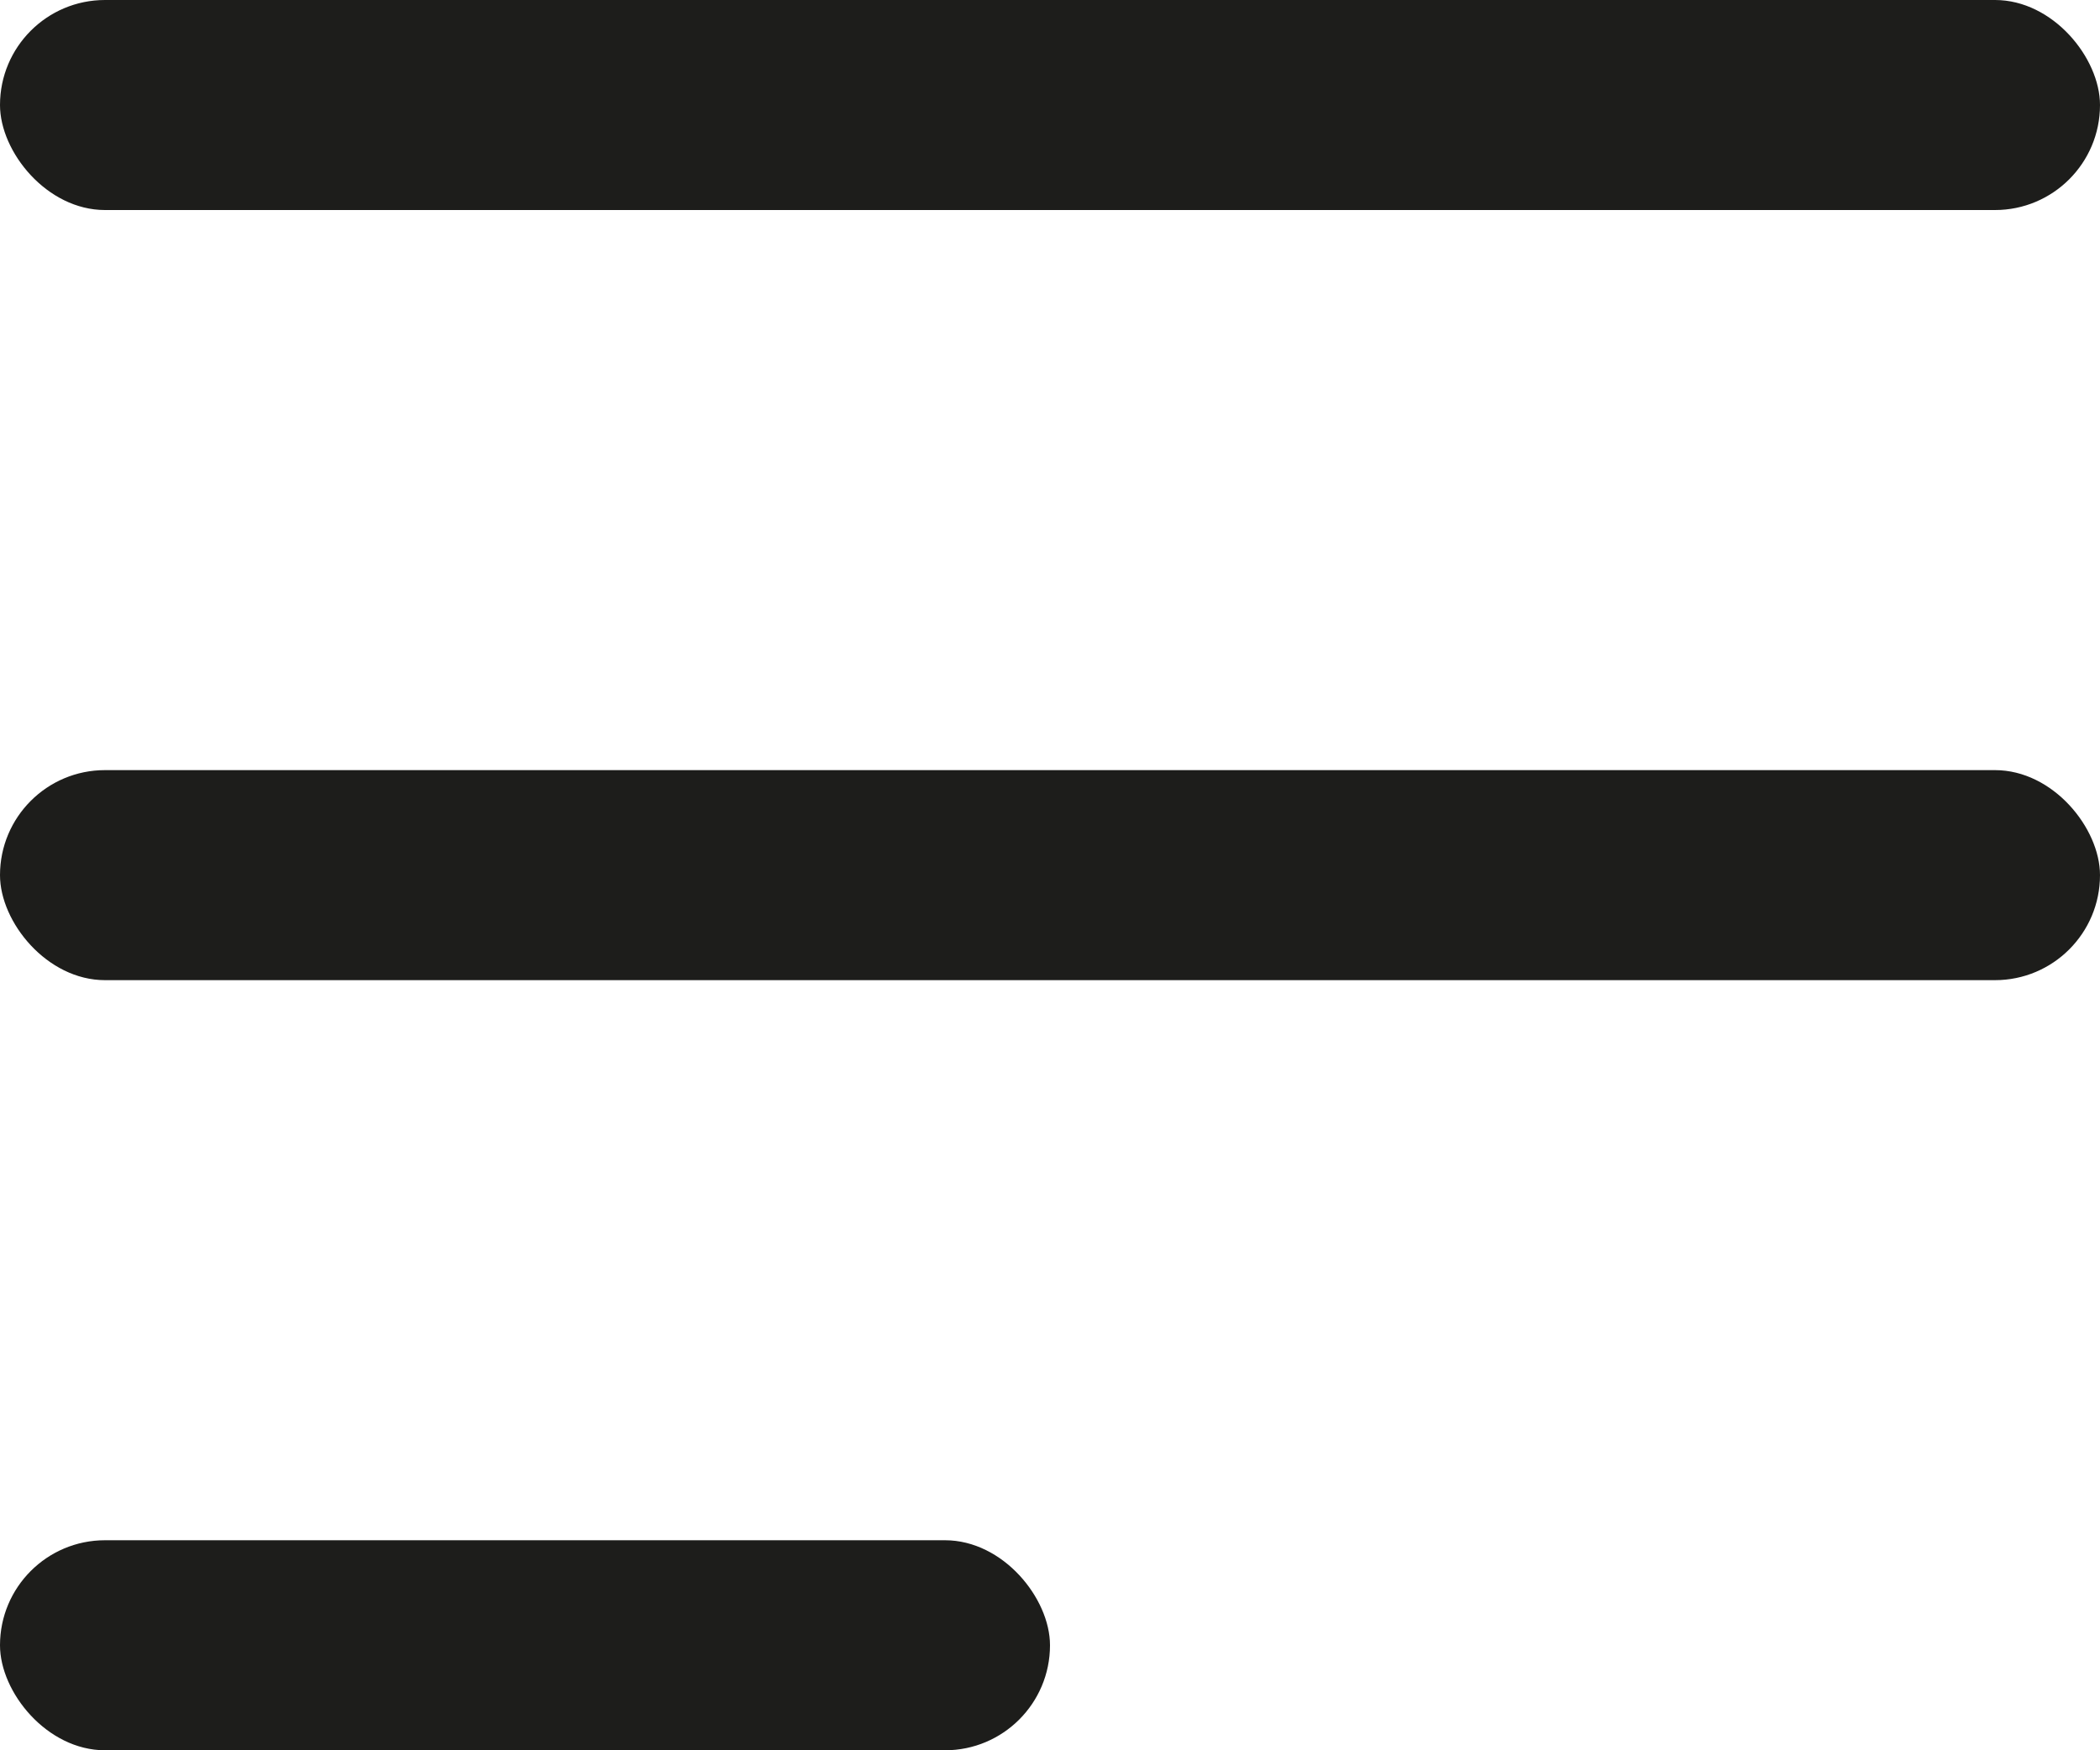
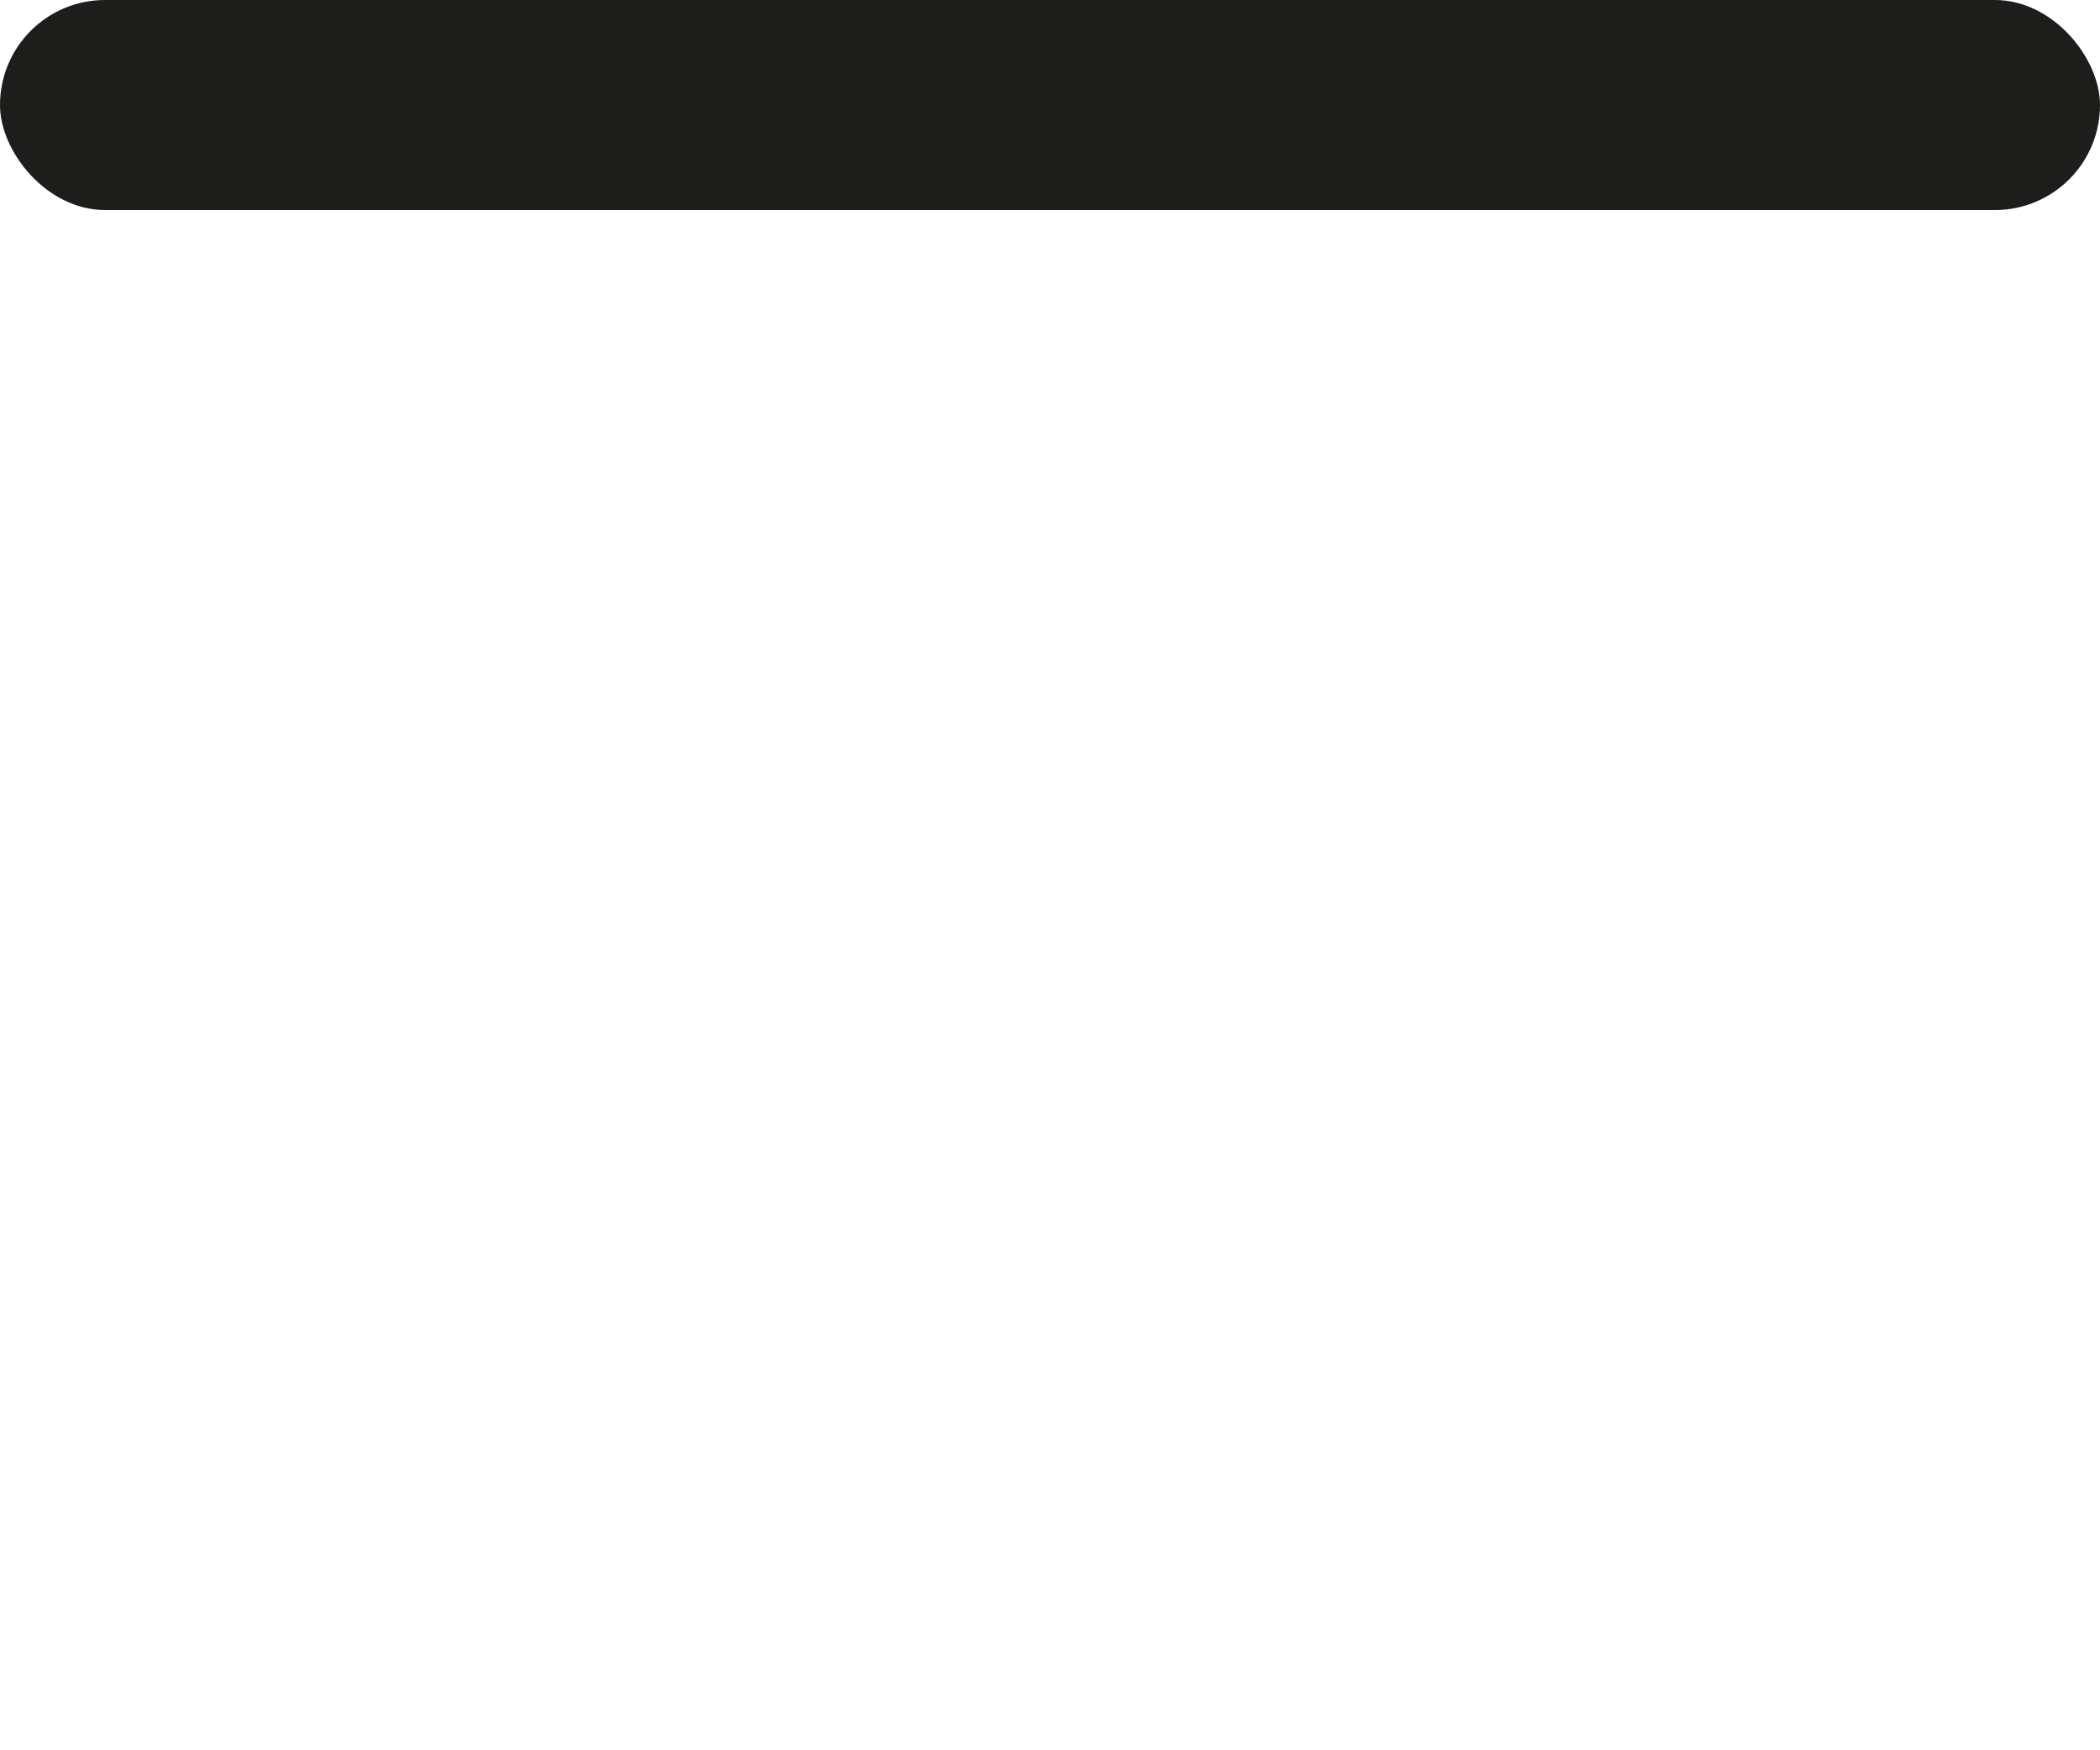
<svg xmlns="http://www.w3.org/2000/svg" width="30" height="25" viewBox="0 0 30 25">
  <g id="Groupe_1966" data-name="Groupe 1966" transform="translate(13974 12214)">
-     <rect id="Rectangle_1039" data-name="Rectangle 1039" width="15" height="3" rx="1.5" transform="translate(-13974 -12192)" fill="#1d1d1b" />
    <rect id="Rectangle_1040" data-name="Rectangle 1040" width="30" height="3" rx="1.5" transform="translate(-13974 -12214)" fill="#1d1d1b" />
-     <rect id="Rectangle_1041" data-name="Rectangle 1041" width="30" height="3" rx="1.5" transform="translate(-13974 -12203)" fill="#1d1d1b" />
  </g>
</svg>